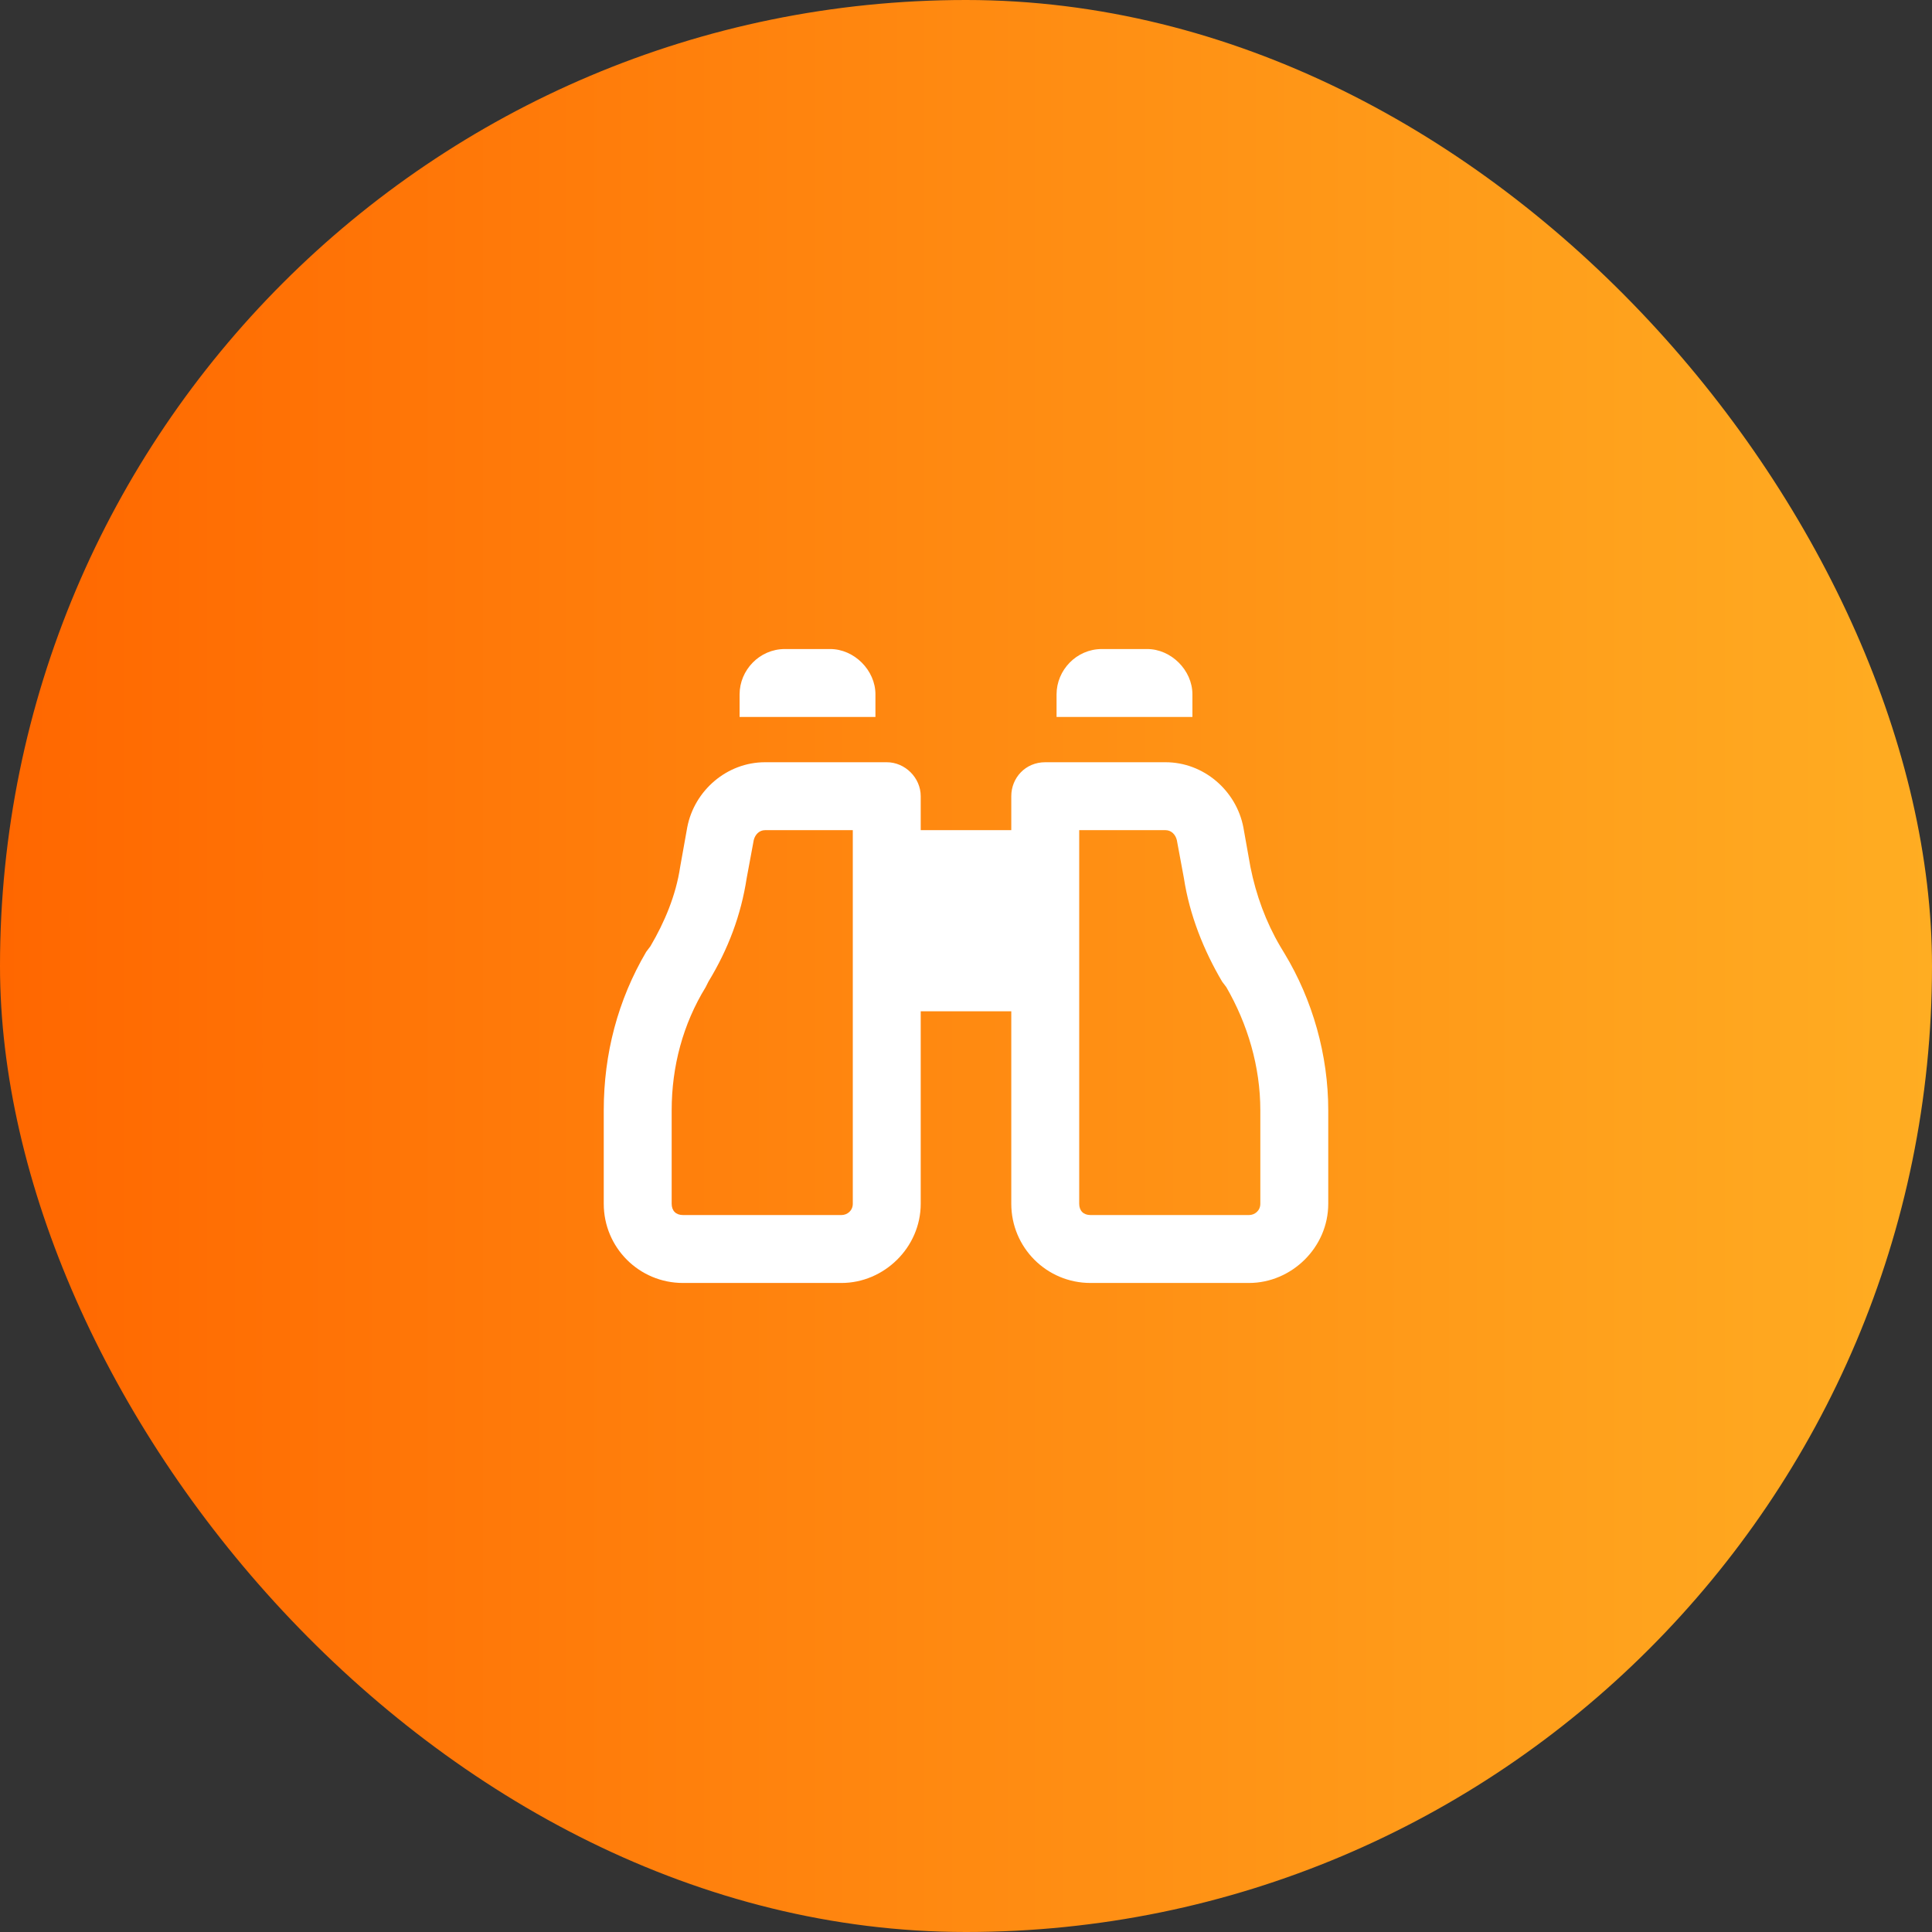
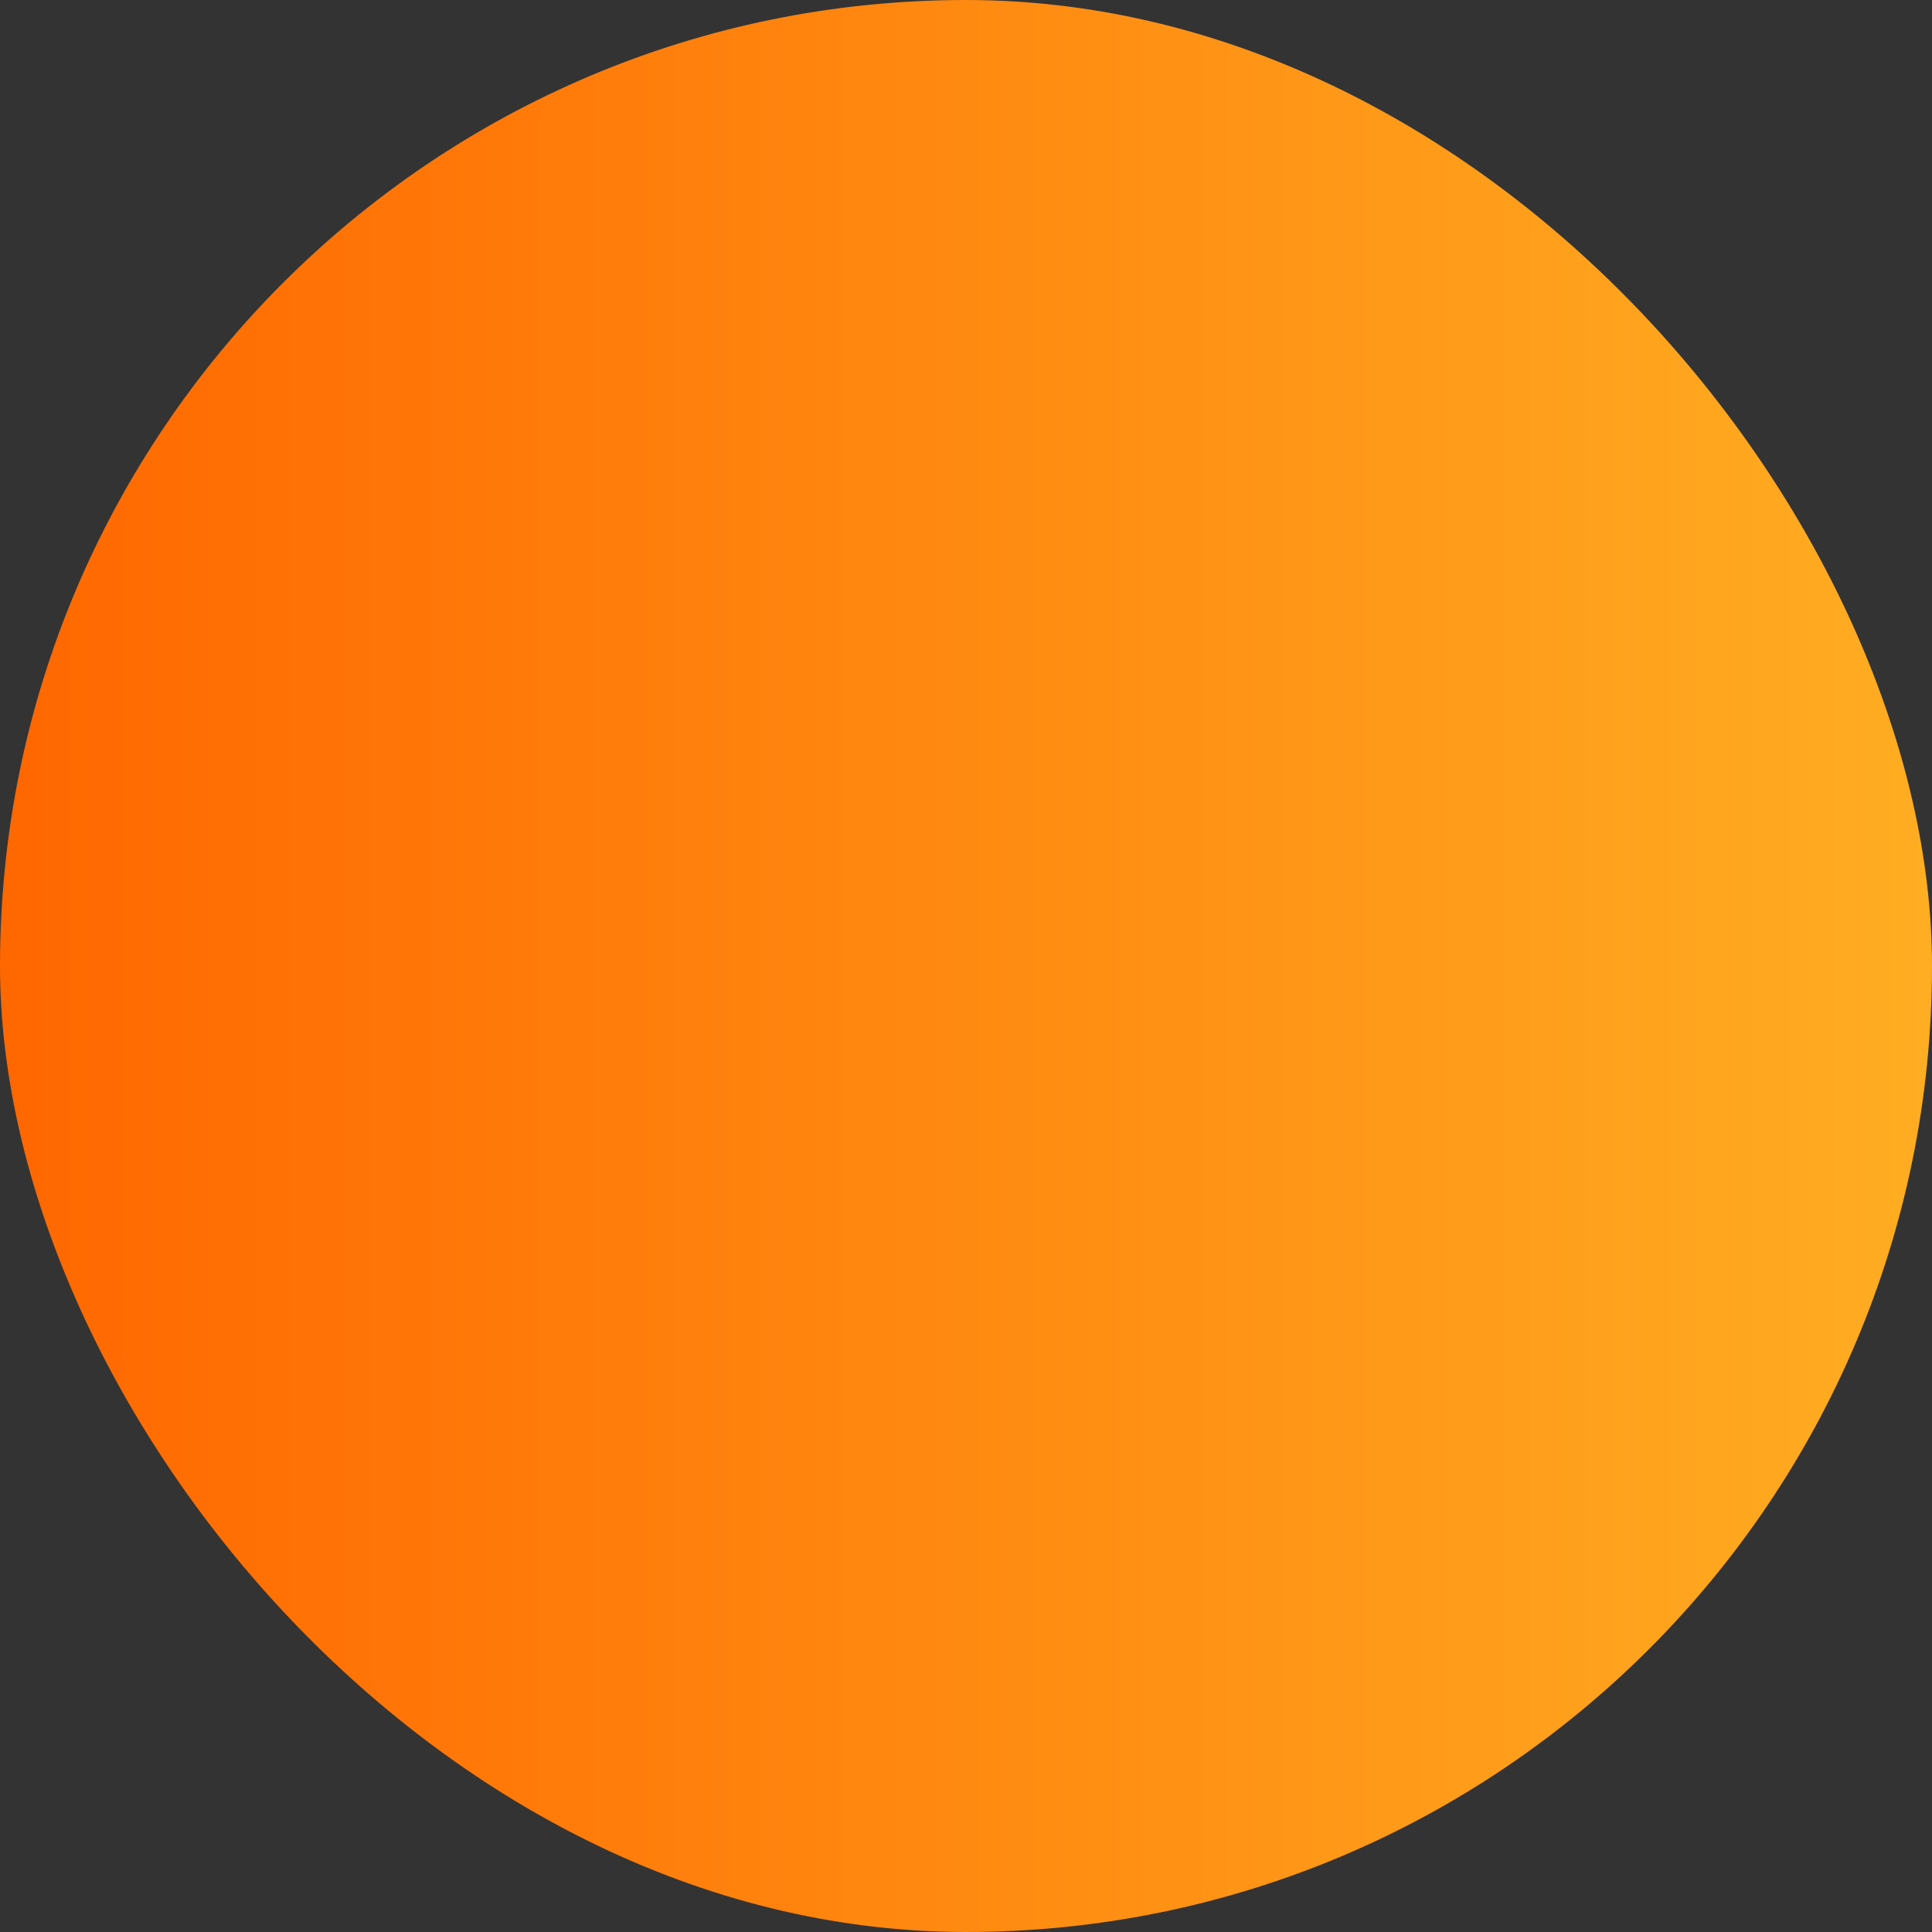
<svg xmlns="http://www.w3.org/2000/svg" width="64" height="64" viewBox="0 0 64 64" fill="none">
  <rect x="0" y="0" width="64" height="64" fill="#333333" stroke="none" />
  <rect width="64" height="64" rx="32" fill="url(#paint0_linear_6_26)" />
-   <path d="M24.5 23C24.5 22.203 25.156 21.5 26 21.5H27.5C28.297 21.5 29 22.203 29 23V23.75H24.5V23ZM22.766 27.406C23 26.188 24.078 25.25 25.344 25.25H29.375C29.984 25.25 30.5 25.766 30.5 26.375V27.5H33.5V26.375C33.5 25.766 33.969 25.25 34.625 25.25H38.609C39.875 25.25 40.953 26.188 41.188 27.406L41.422 28.719C41.609 29.656 41.938 30.547 42.406 31.344L42.547 31.578C43.484 33.125 44 34.953 44 36.781V39.875C44 41.328 42.781 42.5 41.375 42.5H36.125C34.672 42.5 33.5 41.328 33.5 39.875V33.5H30.5V39.875C30.5 41.328 29.281 42.5 27.875 42.5H22.625C21.172 42.5 20 41.328 20 39.875V36.781C20 34.906 20.469 33.125 21.406 31.531L21.547 31.344C22.016 30.547 22.391 29.656 22.531 28.719L22.766 27.406ZM25.344 27.5C25.156 27.5 25.016 27.641 24.969 27.828L24.734 29.094C24.547 30.312 24.125 31.438 23.469 32.516L23.375 32.703C22.625 33.922 22.25 35.328 22.25 36.781V39.875C22.25 40.109 22.391 40.25 22.625 40.25H27.875C28.062 40.25 28.25 40.109 28.25 39.875V27.5H25.344ZM38.609 27.5H35.75V39.875C35.75 40.109 35.891 40.25 36.125 40.25H41.375C41.562 40.25 41.75 40.109 41.75 39.875V36.781C41.75 35.328 41.328 33.922 40.625 32.703L40.484 32.516C39.875 31.484 39.406 30.312 39.219 29.094L38.984 27.828C38.938 27.641 38.797 27.5 38.609 27.5ZM36.5 21.5H38C38.797 21.5 39.5 22.203 39.5 23V23.75H35V23C35 22.203 35.656 21.5 36.5 21.5Z" fill="white" />
  <defs>
    <linearGradient id="paint0_linear_6_26" x1="0" y1="64" x2="64" y2="64" gradientUnits="userSpaceOnUse">
      <stop stop-color="#FF6700" />
      <stop offset="1" stop-color="#FFAD22" />
    </linearGradient>
  </defs>
</svg>